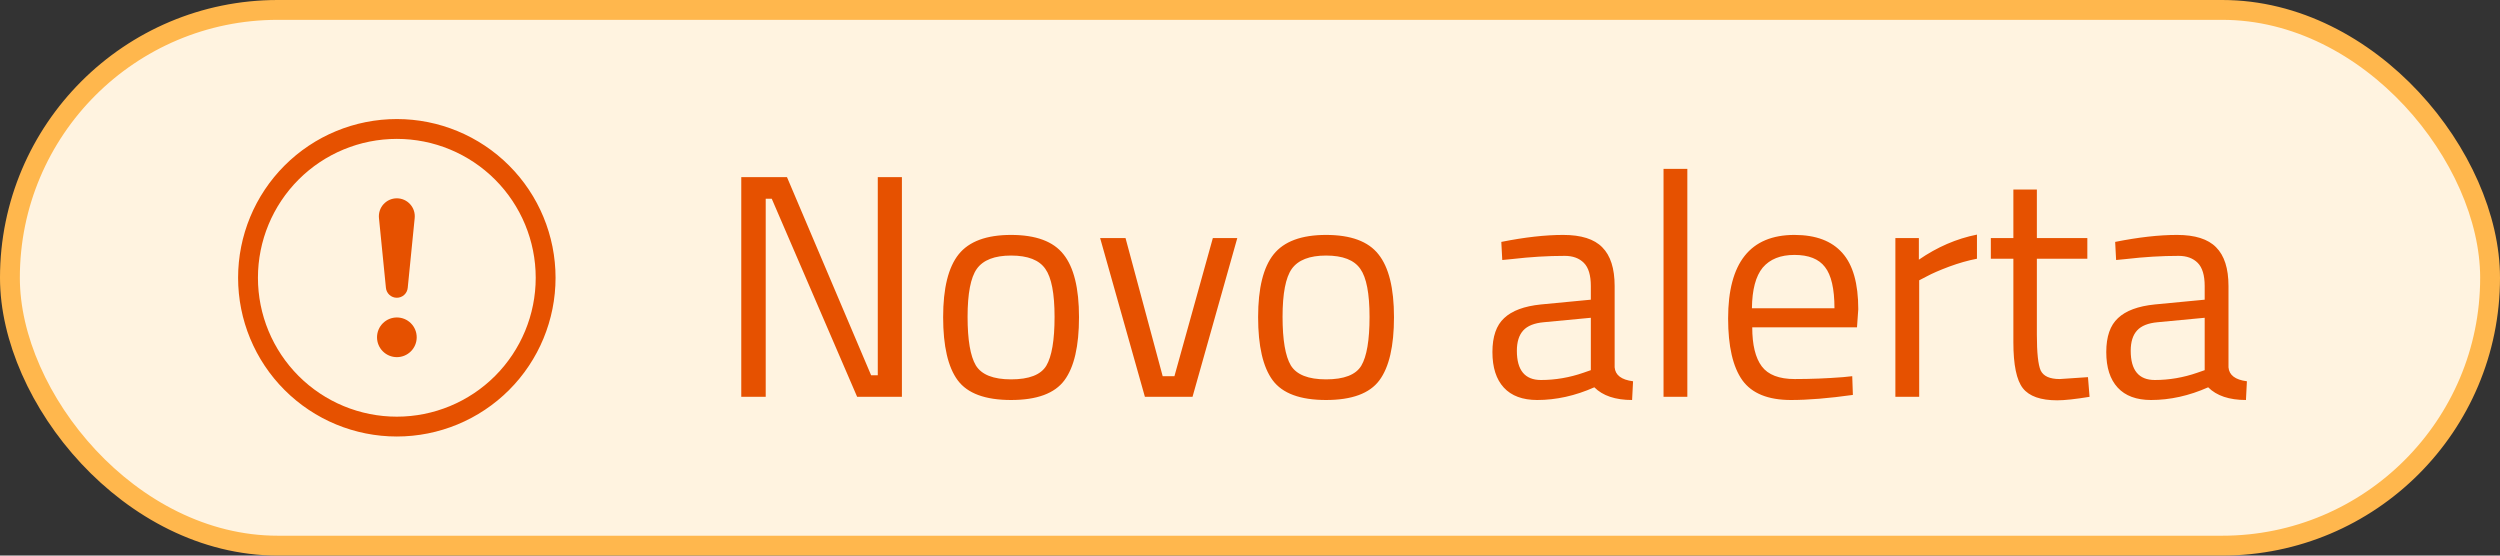
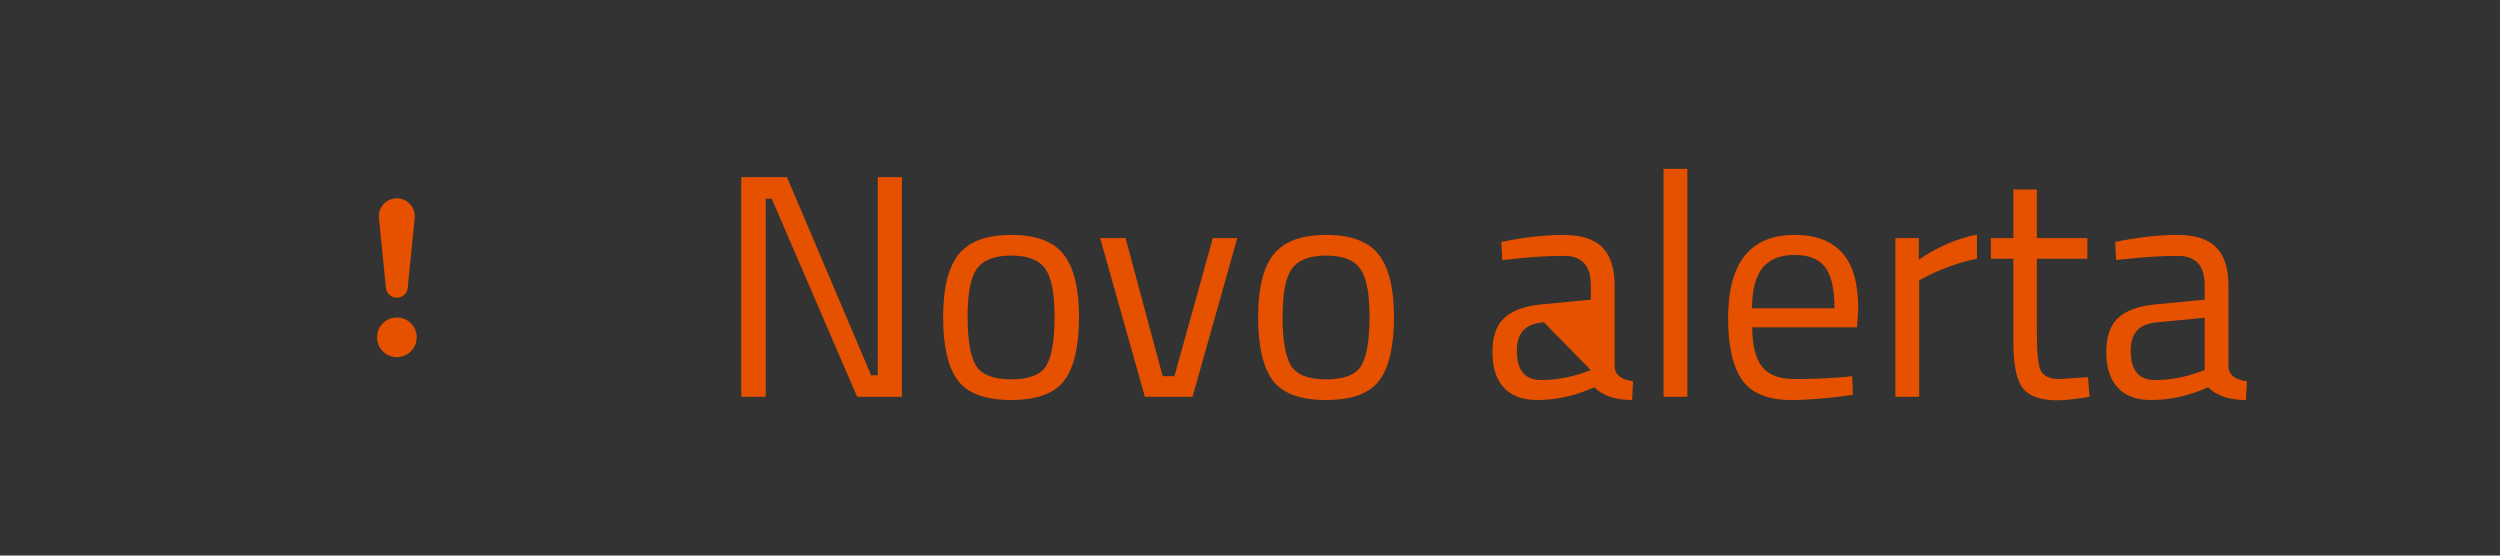
<svg xmlns="http://www.w3.org/2000/svg" width="126" height="28" viewBox="0 0 126 28" fill="none">
  <rect x="0" y="0" width="126" height="28" fill="#333333" stroke="none" />
-   <rect x="0.5" y="0.5" width="125" height="27" rx="13.5" fill="#FFF3E0" />
-   <rect x="0.5" y="0.5" width="125" height="27" rx="13.5" stroke="#FFB74D" />
  <g clip-path="url(#clip0_720_28089)">
-     <path d="M20 21C18.143 21 16.363 20.262 15.05 18.95C13.738 17.637 13 15.857 13 14C13 12.143 13.738 10.363 15.05 9.05C16.363 7.737 18.143 7 20 7C21.857 7 23.637 7.737 24.95 9.05C26.262 10.363 27 12.143 27 14C27 15.857 26.262 17.637 24.95 18.95C23.637 20.262 21.857 21 20 21ZM20 22C22.122 22 24.157 21.157 25.657 19.657C27.157 18.157 28 16.122 28 14C28 11.878 27.157 9.843 25.657 8.343C24.157 6.843 22.122 6 20 6C17.878 6 15.843 6.843 14.343 8.343C12.843 9.843 12 11.878 12 14C12 16.122 12.843 18.157 14.343 19.657C15.843 21.157 17.878 22 20 22Z" fill="#E65100" />
    <path d="M19.002 17C19.002 16.869 19.028 16.739 19.078 16.617C19.128 16.496 19.202 16.386 19.295 16.293C19.388 16.2 19.498 16.126 19.619 16.076C19.741 16.026 19.871 16 20.002 16C20.133 16 20.263 16.026 20.385 16.076C20.506 16.126 20.616 16.2 20.709 16.293C20.802 16.386 20.876 16.496 20.926 16.617C20.976 16.739 21.002 16.869 21.002 17C21.002 17.265 20.897 17.52 20.709 17.707C20.522 17.895 20.267 18 20.002 18C19.737 18 19.482 17.895 19.295 17.707C19.107 17.52 19.002 17.265 19.002 17ZM19.1 10.995C19.087 10.869 19.1 10.741 19.139 10.621C19.178 10.5 19.242 10.389 19.327 10.295C19.412 10.2 19.516 10.125 19.632 10.073C19.748 10.022 19.873 9.995 20 9.995C20.127 9.995 20.252 10.022 20.368 10.073C20.484 10.125 20.588 10.2 20.673 10.295C20.758 10.389 20.822 10.5 20.861 10.621C20.9 10.741 20.913 10.869 20.9 10.995L20.55 14.502C20.538 14.64 20.475 14.768 20.373 14.862C20.271 14.955 20.138 15.007 20 15.007C19.862 15.007 19.729 14.955 19.627 14.862C19.525 14.768 19.462 14.64 19.45 14.502L19.1 10.995Z" fill="#E65100" />
  </g>
-   <path d="M37.36 20V8.928H39.664L43.904 18.912H44.24V8.928H45.456V20H43.2L38.896 10.016H38.592V20H37.36ZM47.534 15.984C47.534 14.523 47.796 13.467 48.318 12.816C48.841 12.165 49.721 11.84 50.958 11.84C52.206 11.84 53.086 12.165 53.598 12.816C54.121 13.467 54.382 14.523 54.382 15.984C54.382 17.445 54.137 18.507 53.646 19.168C53.156 19.829 52.26 20.16 50.958 20.16C49.657 20.16 48.761 19.829 48.27 19.168C47.78 18.507 47.534 17.445 47.534 15.984ZM48.766 15.968C48.766 17.131 48.905 17.947 49.182 18.416C49.47 18.885 50.062 19.12 50.958 19.12C51.865 19.12 52.457 18.891 52.734 18.432C53.012 17.963 53.15 17.141 53.15 15.968C53.15 14.795 52.996 13.989 52.686 13.552C52.377 13.104 51.801 12.88 50.958 12.88C50.126 12.88 49.55 13.104 49.23 13.552C48.921 13.989 48.766 14.795 48.766 15.968ZM55.447 12H56.727L58.599 18.96H59.191L61.127 12H62.359L60.103 20H57.703L55.447 12ZM63.409 15.984C63.409 14.523 63.671 13.467 64.193 12.816C64.716 12.165 65.596 11.84 66.833 11.84C68.081 11.84 68.961 12.165 69.473 12.816C69.996 13.467 70.257 14.523 70.257 15.984C70.257 17.445 70.012 18.507 69.521 19.168C69.031 19.829 68.135 20.16 66.833 20.16C65.532 20.16 64.636 19.829 64.145 19.168C63.655 18.507 63.409 17.445 63.409 15.984ZM64.641 15.968C64.641 17.131 64.78 17.947 65.057 18.416C65.345 18.885 65.937 19.12 66.833 19.12C67.74 19.12 68.332 18.891 68.609 18.432C68.887 17.963 69.025 17.141 69.025 15.968C69.025 14.795 68.871 13.989 68.561 13.552C68.252 13.104 67.676 12.88 66.833 12.88C66.001 12.88 65.425 13.104 65.105 13.552C64.796 13.989 64.641 14.795 64.641 15.968ZM81.378 14.416V18.512C81.41 18.907 81.719 19.141 82.306 19.216L82.258 20.16C81.415 20.16 80.781 19.947 80.354 19.52C79.394 19.947 78.434 20.16 77.474 20.16C76.738 20.16 76.178 19.952 75.794 19.536C75.41 19.12 75.218 18.523 75.218 17.744C75.218 16.965 75.415 16.395 75.81 16.032C76.205 15.659 76.823 15.429 77.666 15.344L80.178 15.104V14.416C80.178 13.872 80.061 13.483 79.826 13.248C79.591 13.013 79.272 12.896 78.866 12.896C78.013 12.896 77.127 12.949 76.21 13.056L75.714 13.104L75.666 12.192C76.84 11.957 77.879 11.84 78.786 11.84C79.693 11.84 80.349 12.048 80.754 12.464C81.17 12.88 81.378 13.531 81.378 14.416ZM76.45 17.68C76.45 18.661 76.856 19.152 77.666 19.152C78.391 19.152 79.106 19.029 79.81 18.784L80.178 18.656V16.016L77.81 16.24C77.33 16.283 76.984 16.421 76.77 16.656C76.557 16.891 76.45 17.232 76.45 17.68ZM83.842 20V8.512H85.042V20H83.842ZM92.889 19.008L93.353 18.96L93.385 19.904C92.169 20.075 91.129 20.16 90.265 20.16C89.113 20.16 88.297 19.829 87.817 19.168C87.337 18.496 87.097 17.456 87.097 16.048C87.097 13.243 88.212 11.84 90.441 11.84C91.518 11.84 92.323 12.144 92.857 12.752C93.39 13.349 93.657 14.293 93.657 15.584L93.593 16.496H88.313C88.313 17.381 88.473 18.037 88.793 18.464C89.113 18.891 89.668 19.104 90.457 19.104C91.257 19.104 92.067 19.072 92.889 19.008ZM92.457 15.536C92.457 14.555 92.297 13.861 91.977 13.456C91.668 13.051 91.156 12.848 90.441 12.848C89.737 12.848 89.204 13.061 88.841 13.488C88.489 13.915 88.308 14.597 88.297 15.536H92.457ZM95.527 20V12H96.711V13.088C97.639 12.448 98.615 12.027 99.639 11.824V13.04C99.191 13.125 98.722 13.259 98.231 13.44C97.751 13.621 97.383 13.781 97.127 13.92L96.727 14.128V20H95.527ZM105.202 13.04H102.658V16.864C102.658 17.781 102.722 18.384 102.85 18.672C102.989 18.96 103.309 19.104 103.81 19.104L105.234 19.008L105.314 20C104.6 20.117 104.056 20.176 103.682 20.176C102.85 20.176 102.274 19.973 101.954 19.568C101.634 19.163 101.474 18.389 101.474 17.248V13.04H100.338V12H101.474V9.552H102.658V12H105.202V13.04ZM112.316 14.416V18.512C112.348 18.907 112.657 19.141 113.244 19.216L113.196 20.16C112.353 20.16 111.718 19.947 111.292 19.52C110.332 19.947 109.372 20.16 108.412 20.16C107.676 20.16 107.116 19.952 106.732 19.536C106.348 19.12 106.156 18.523 106.156 17.744C106.156 16.965 106.353 16.395 106.748 16.032C107.142 15.659 107.761 15.429 108.604 15.344L111.116 15.104V14.416C111.116 13.872 110.998 13.483 110.764 13.248C110.529 13.013 110.209 12.896 109.804 12.896C108.95 12.896 108.065 12.949 107.148 13.056L106.652 13.104L106.604 12.192C107.777 11.957 108.817 11.84 109.724 11.84C110.63 11.84 111.286 12.048 111.692 12.464C112.108 12.88 112.316 13.531 112.316 14.416ZM107.388 17.68C107.388 18.661 107.793 19.152 108.604 19.152C109.329 19.152 110.044 19.029 110.748 18.784L111.116 18.656V16.016L108.748 16.24C108.268 16.283 107.921 16.421 107.708 16.656C107.494 16.891 107.388 17.232 107.388 17.68Z" fill="#E65100" />
+   <path d="M37.36 20V8.928H39.664L43.904 18.912H44.24V8.928H45.456V20H43.2L38.896 10.016H38.592V20H37.36ZM47.534 15.984C47.534 14.523 47.796 13.467 48.318 12.816C48.841 12.165 49.721 11.84 50.958 11.84C52.206 11.84 53.086 12.165 53.598 12.816C54.121 13.467 54.382 14.523 54.382 15.984C54.382 17.445 54.137 18.507 53.646 19.168C53.156 19.829 52.26 20.16 50.958 20.16C49.657 20.16 48.761 19.829 48.27 19.168C47.78 18.507 47.534 17.445 47.534 15.984ZM48.766 15.968C48.766 17.131 48.905 17.947 49.182 18.416C49.47 18.885 50.062 19.12 50.958 19.12C51.865 19.12 52.457 18.891 52.734 18.432C53.012 17.963 53.15 17.141 53.15 15.968C53.15 14.795 52.996 13.989 52.686 13.552C52.377 13.104 51.801 12.88 50.958 12.88C50.126 12.88 49.55 13.104 49.23 13.552C48.921 13.989 48.766 14.795 48.766 15.968ZM55.447 12H56.727L58.599 18.96H59.191L61.127 12H62.359L60.103 20H57.703L55.447 12ZM63.409 15.984C63.409 14.523 63.671 13.467 64.193 12.816C64.716 12.165 65.596 11.84 66.833 11.84C68.081 11.84 68.961 12.165 69.473 12.816C69.996 13.467 70.257 14.523 70.257 15.984C70.257 17.445 70.012 18.507 69.521 19.168C69.031 19.829 68.135 20.16 66.833 20.16C65.532 20.16 64.636 19.829 64.145 19.168C63.655 18.507 63.409 17.445 63.409 15.984ZM64.641 15.968C64.641 17.131 64.78 17.947 65.057 18.416C65.345 18.885 65.937 19.12 66.833 19.12C67.74 19.12 68.332 18.891 68.609 18.432C68.887 17.963 69.025 17.141 69.025 15.968C69.025 14.795 68.871 13.989 68.561 13.552C68.252 13.104 67.676 12.88 66.833 12.88C66.001 12.88 65.425 13.104 65.105 13.552C64.796 13.989 64.641 14.795 64.641 15.968ZM81.378 14.416V18.512C81.41 18.907 81.719 19.141 82.306 19.216L82.258 20.16C81.415 20.16 80.781 19.947 80.354 19.52C79.394 19.947 78.434 20.16 77.474 20.16C76.738 20.16 76.178 19.952 75.794 19.536C75.41 19.12 75.218 18.523 75.218 17.744C75.218 16.965 75.415 16.395 75.81 16.032C76.205 15.659 76.823 15.429 77.666 15.344L80.178 15.104V14.416C80.178 13.872 80.061 13.483 79.826 13.248C79.591 13.013 79.272 12.896 78.866 12.896C78.013 12.896 77.127 12.949 76.21 13.056L75.714 13.104L75.666 12.192C76.84 11.957 77.879 11.84 78.786 11.84C79.693 11.84 80.349 12.048 80.754 12.464C81.17 12.88 81.378 13.531 81.378 14.416ZM76.45 17.68C76.45 18.661 76.856 19.152 77.666 19.152C78.391 19.152 79.106 19.029 79.81 18.784L80.178 18.656L77.81 16.24C77.33 16.283 76.984 16.421 76.77 16.656C76.557 16.891 76.45 17.232 76.45 17.68ZM83.842 20V8.512H85.042V20H83.842ZM92.889 19.008L93.353 18.96L93.385 19.904C92.169 20.075 91.129 20.16 90.265 20.16C89.113 20.16 88.297 19.829 87.817 19.168C87.337 18.496 87.097 17.456 87.097 16.048C87.097 13.243 88.212 11.84 90.441 11.84C91.518 11.84 92.323 12.144 92.857 12.752C93.39 13.349 93.657 14.293 93.657 15.584L93.593 16.496H88.313C88.313 17.381 88.473 18.037 88.793 18.464C89.113 18.891 89.668 19.104 90.457 19.104C91.257 19.104 92.067 19.072 92.889 19.008ZM92.457 15.536C92.457 14.555 92.297 13.861 91.977 13.456C91.668 13.051 91.156 12.848 90.441 12.848C89.737 12.848 89.204 13.061 88.841 13.488C88.489 13.915 88.308 14.597 88.297 15.536H92.457ZM95.527 20V12H96.711V13.088C97.639 12.448 98.615 12.027 99.639 11.824V13.04C99.191 13.125 98.722 13.259 98.231 13.44C97.751 13.621 97.383 13.781 97.127 13.92L96.727 14.128V20H95.527ZM105.202 13.04H102.658V16.864C102.658 17.781 102.722 18.384 102.85 18.672C102.989 18.96 103.309 19.104 103.81 19.104L105.234 19.008L105.314 20C104.6 20.117 104.056 20.176 103.682 20.176C102.85 20.176 102.274 19.973 101.954 19.568C101.634 19.163 101.474 18.389 101.474 17.248V13.04H100.338V12H101.474V9.552H102.658V12H105.202V13.04ZM112.316 14.416V18.512C112.348 18.907 112.657 19.141 113.244 19.216L113.196 20.16C112.353 20.16 111.718 19.947 111.292 19.52C110.332 19.947 109.372 20.16 108.412 20.16C107.676 20.16 107.116 19.952 106.732 19.536C106.348 19.12 106.156 18.523 106.156 17.744C106.156 16.965 106.353 16.395 106.748 16.032C107.142 15.659 107.761 15.429 108.604 15.344L111.116 15.104V14.416C111.116 13.872 110.998 13.483 110.764 13.248C110.529 13.013 110.209 12.896 109.804 12.896C108.95 12.896 108.065 12.949 107.148 13.056L106.652 13.104L106.604 12.192C107.777 11.957 108.817 11.84 109.724 11.84C110.63 11.84 111.286 12.048 111.692 12.464C112.108 12.88 112.316 13.531 112.316 14.416ZM107.388 17.68C107.388 18.661 107.793 19.152 108.604 19.152C109.329 19.152 110.044 19.029 110.748 18.784L111.116 18.656V16.016L108.748 16.24C108.268 16.283 107.921 16.421 107.708 16.656C107.494 16.891 107.388 17.232 107.388 17.68Z" fill="#E65100" />
  <defs>
    <clipPath id="clip0_720_28089">
      <rect width="16" height="16" fill="white" transform="translate(12 6)" />
    </clipPath>
  </defs>
</svg>